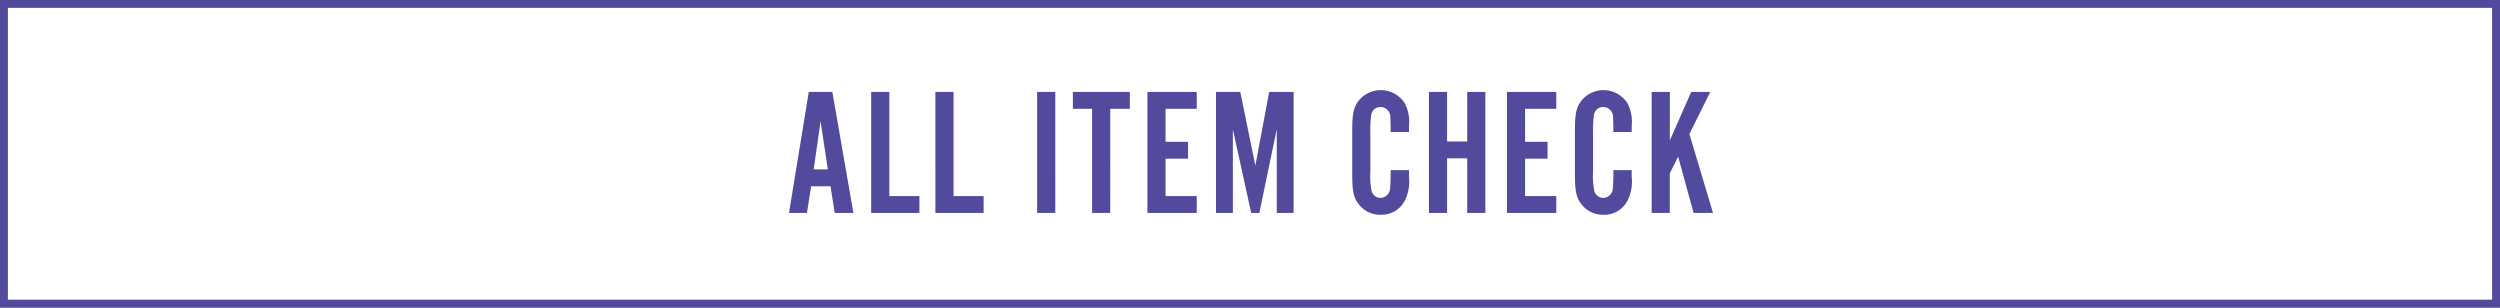
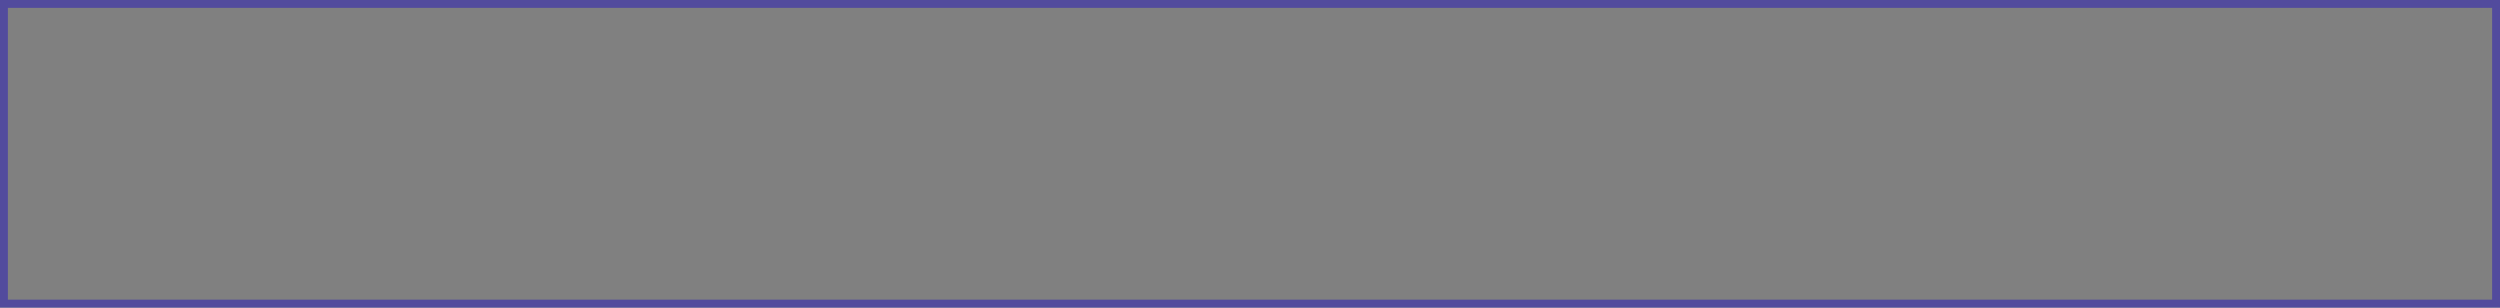
<svg xmlns="http://www.w3.org/2000/svg" width="317" height="39" viewBox="0 0 317 39">
  <rect x="0" y="0" width="317" height="39" fill="#808080" stroke="none" />
  <g id="グループ_737" data-name="グループ 737" transform="translate(-29 -18778)">
    <g id="パス_2419" data-name="パス 2419" transform="translate(29 18778)" fill="#fff">
-       <path d="M 316.5 38.5 L 0.5 38.5 L 0.5 0.5 L 316.5 0.5 L 316.5 38.5 Z" stroke="none" />
-       <path d="M 1 1 L 1 38 L 316 38 L 316 1 L 1 1 M 0 0 L 317 0 L 317 39 L 0 39 L 0 0 Z" stroke="none" fill="#524b9d" />
+       <path d="M 1 1 L 1 38 L 316 38 L 316 1 L 1 1 M 0 0 L 317 0 L 317 39 L 0 39 L 0 0 " stroke="none" fill="#524b9d" />
    </g>
-     <path id="パス_2420" data-name="パス 2420" d="M105.313,11.619,105.841,15h2.369L105.542-.341h-2.99L100.046,15h2.277l.529-3.381Zm-.345-2.139h-1.794l.874-6.118Zm11.615,3.381h-3.818V-.341h-2.3V15h6.118Zm8.142,0h-3.818V-.341h-2.3V15h6.118Zm9.085-13.2h-2.3V15h2.3ZM140.779,1.8h2.484V-.341H136.04V1.8h2.438V15h2.3ZM151.749-.341h-6.256V15h6.256V12.861h-3.956V8.123h2.852V5.984h-2.852V1.8h3.956ZM164.031,15V-.341h-3.1L159.178,9,157.27-.341h-3.082V15h2.139V4.4L158.649,15h1.035l2.208-10.6V15ZM178.66,4.742V3.914a4.967,4.967,0,0,0-.529-2.806,3.605,3.605,0,0,0-5.75-.46c-.759.92-.92,1.679-.92,4.094v5.2c0,2.392.161,3.151.92,4.071a3.392,3.392,0,0,0,2.691,1.219,3.32,3.32,0,0,0,3.059-1.794,5.378,5.378,0,0,0,.529-2.99V9.572h-2.323c0,.69-.023,1.817-.069,2.231a1.258,1.258,0,0,1-1.219,1.288,1.167,1.167,0,0,1-1.127-.874,9.211,9.211,0,0,1-.161-2.438V4.9a13.79,13.79,0,0,1,.115-2.323,1.178,1.178,0,0,1,1.173-1.012,1.26,1.26,0,0,1,1.242,1.219c.023.368.046,1.058.046,1.955Zm7.383,3.335V15h2.3V-.341h-2.3V5.938H183.49V-.341h-2.3V15h2.3V8.077ZM197.335-.341h-6.256V15h6.256V12.861H193.38V8.123h2.852V5.984H193.38V1.8h3.956ZM206.9,4.742V3.914a4.967,4.967,0,0,0-.529-2.806,3.605,3.605,0,0,0-5.75-.46c-.759.92-.92,1.679-.92,4.094v5.2c0,2.392.161,3.151.92,4.071a3.392,3.392,0,0,0,2.691,1.219,3.32,3.32,0,0,0,3.059-1.794,5.378,5.378,0,0,0,.529-2.99V9.572H204.58c0,.69-.023,1.817-.069,2.231a1.258,1.258,0,0,1-1.219,1.288,1.167,1.167,0,0,1-1.127-.874A9.211,9.211,0,0,1,202,9.779V4.9a13.79,13.79,0,0,1,.115-2.323,1.178,1.178,0,0,1,1.173-1.012,1.26,1.26,0,0,1,1.242,1.219c.023.368.046,1.058.046,1.955Zm2.53-5.083V15h2.3V9.986l1.058-2.116L214.747,15h2.461l-2.99-10.005,2.645-5.336h-2.415L211.734,5.8V-.341Z" transform="translate(29 18790)" fill="#524b9d" />
  </g>
</svg>